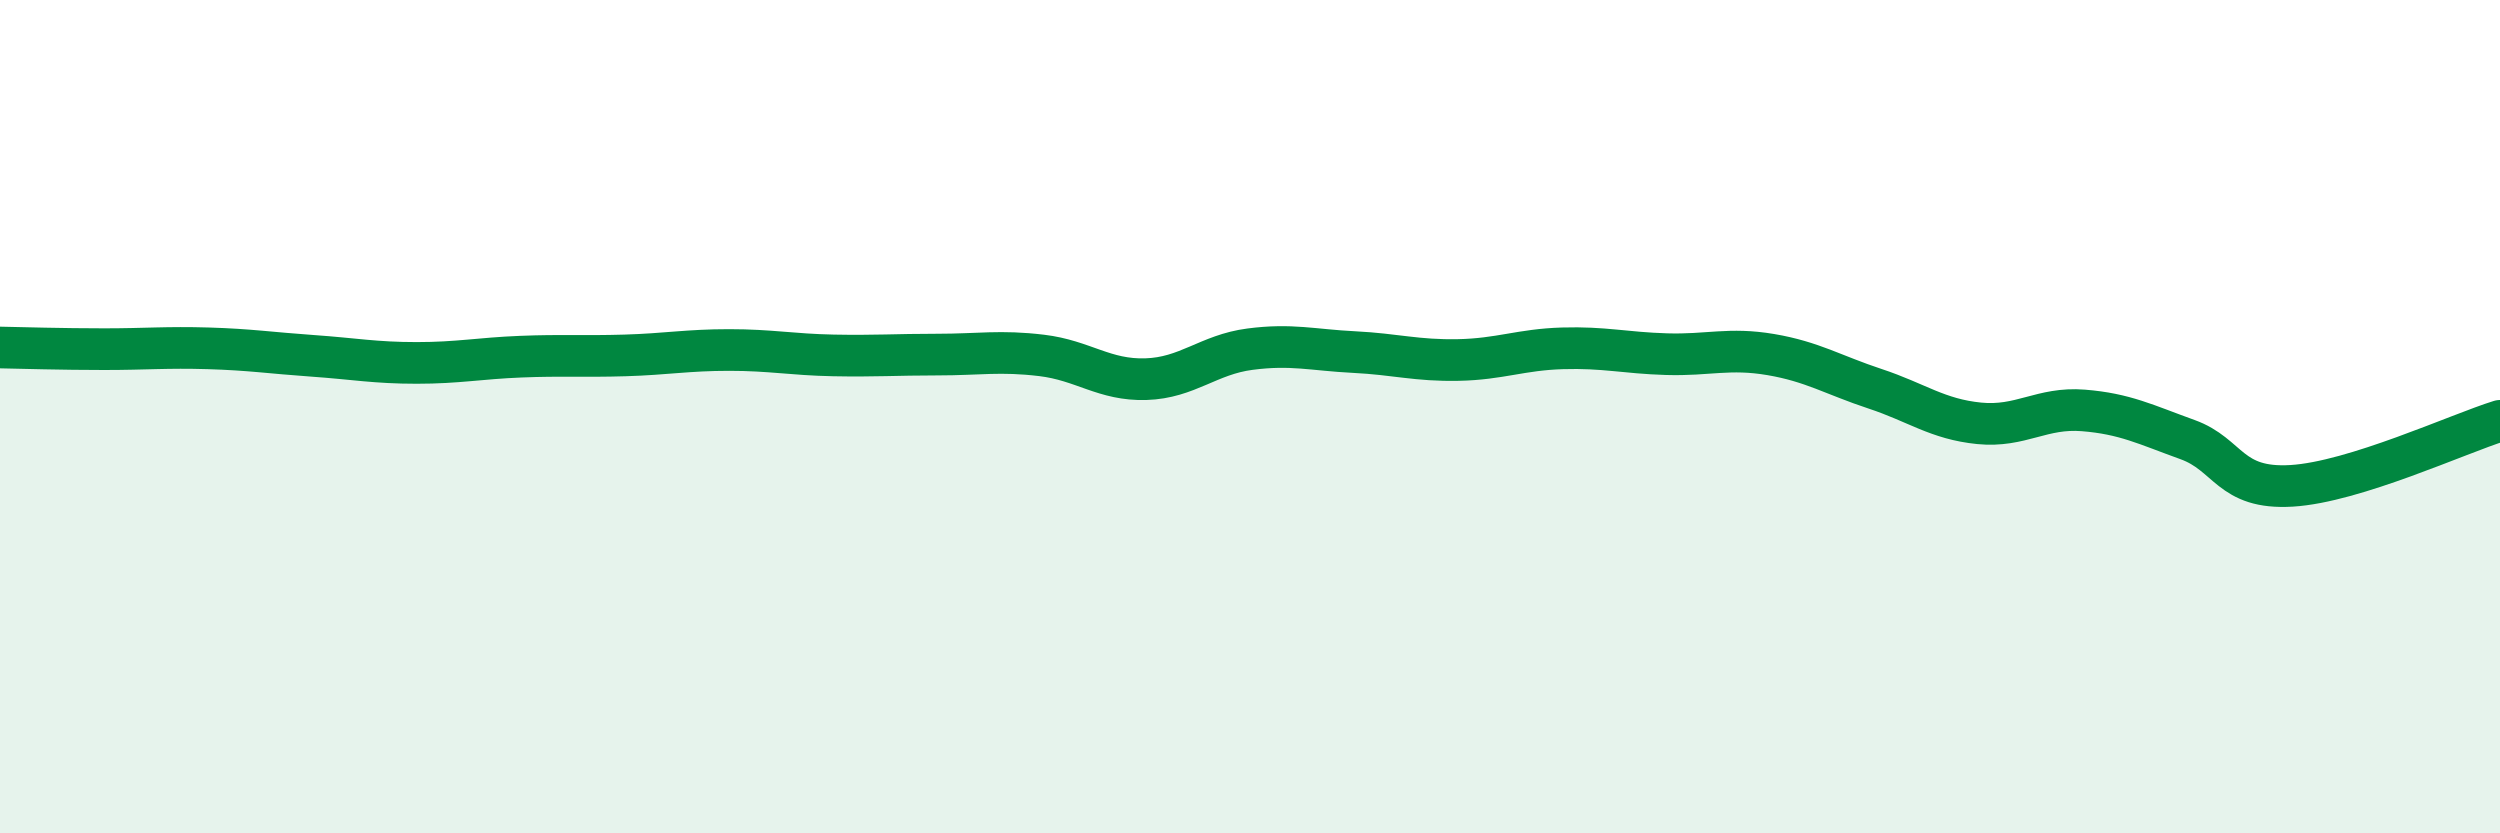
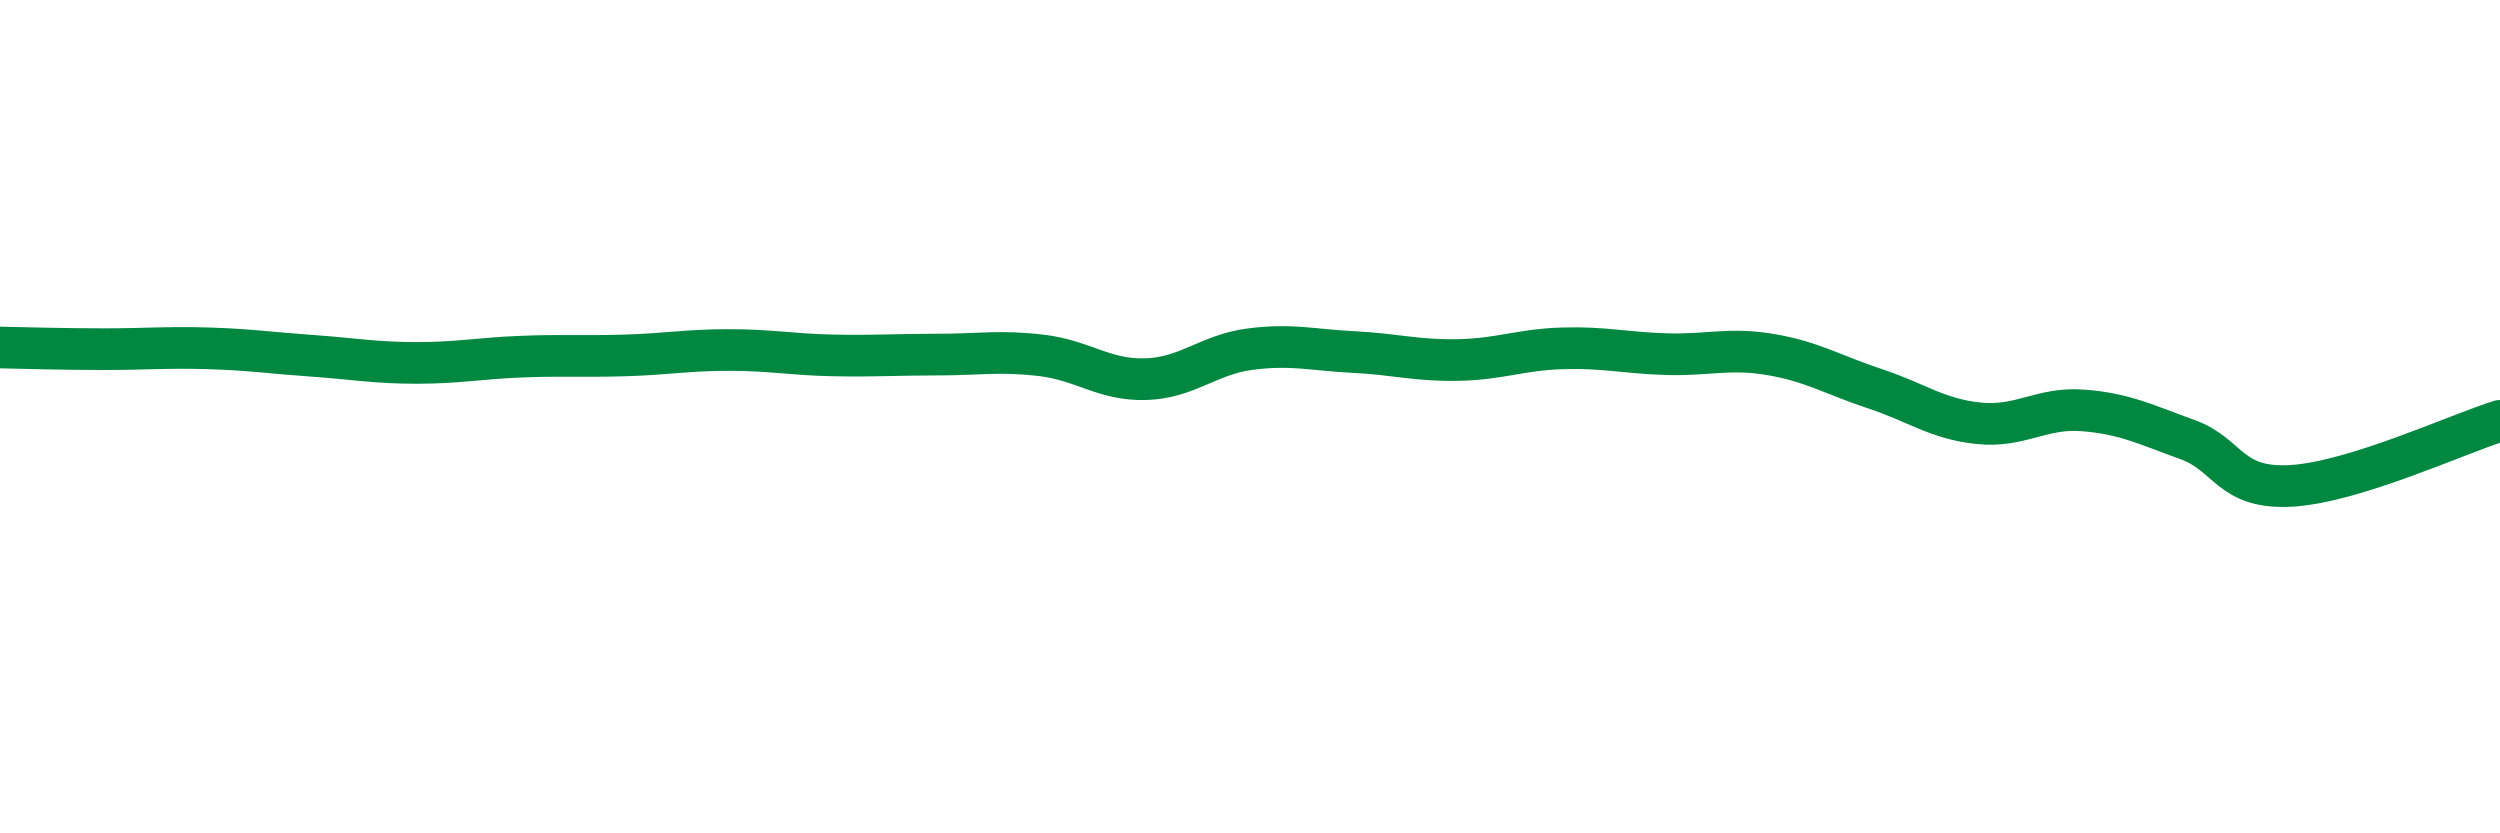
<svg xmlns="http://www.w3.org/2000/svg" width="60" height="20" viewBox="0 0 60 20">
-   <path d="M 0,8.34 C 0.5,8.35 1.5,8.38 2.5,8.38 C 3.5,8.38 4,8.33 5,8.36 C 6,8.39 6.5,8.47 7.5,8.54 C 8.5,8.61 9,8.71 10,8.71 C 11,8.71 11.5,8.6 12.5,8.56 C 13.5,8.52 14,8.56 15,8.53 C 16,8.5 16.5,8.4 17.5,8.4 C 18.5,8.4 19,8.51 20,8.53 C 21,8.55 21.5,8.51 22.5,8.51 C 23.5,8.51 24,8.41 25,8.53 C 26,8.65 26.5,9.13 27.5,9.1 C 28.5,9.07 29,8.51 30,8.38 C 31,8.25 31.5,8.4 32.5,8.45 C 33.5,8.5 34,8.66 35,8.64 C 36,8.62 36.5,8.39 37.5,8.36 C 38.5,8.33 39,8.47 40,8.5 C 41,8.53 41.5,8.34 42.5,8.51 C 43.5,8.68 44,9 45,9.33 C 46,9.66 46.5,10.06 47.5,10.16 C 48.5,10.26 49,9.77 50,9.85 C 51,9.93 51.5,10.19 52.5,10.55 C 53.5,10.91 53.5,11.75 55,11.66 C 56.5,11.57 59,10.41 60,10.1L60 20L0 20Z" fill="#008740" opacity="0.1" stroke-linecap="round" stroke-linejoin="round" />
  <path d="M 0,8.34 C 0.5,8.35 1.5,8.38 2.5,8.38 C 3.5,8.38 4,8.33 5,8.36 C 6,8.39 6.5,8.47 7.5,8.54 C 8.5,8.61 9,8.71 10,8.71 C 11,8.71 11.5,8.6 12.5,8.56 C 13.5,8.52 14,8.56 15,8.53 C 16,8.5 16.5,8.4 17.5,8.4 C 18.5,8.4 19,8.51 20,8.53 C 21,8.55 21.5,8.51 22.5,8.51 C 23.5,8.51 24,8.41 25,8.53 C 26,8.65 26.5,9.13 27.5,9.1 C 28.5,9.07 29,8.51 30,8.38 C 31,8.25 31.5,8.4 32.5,8.45 C 33.5,8.5 34,8.66 35,8.64 C 36,8.62 36.5,8.39 37.5,8.36 C 38.5,8.33 39,8.47 40,8.5 C 41,8.53 41.5,8.34 42.5,8.51 C 43.5,8.68 44,9 45,9.33 C 46,9.66 46.5,10.06 47.5,10.16 C 48.5,10.26 49,9.77 50,9.85 C 51,9.93 51.5,10.19 52.5,10.55 C 53.5,10.91 53.5,11.75 55,11.66 C 56.5,11.57 59,10.41 60,10.1" stroke="#008740" stroke-width="1" fill="none" stroke-linecap="round" stroke-linejoin="round" />
</svg>